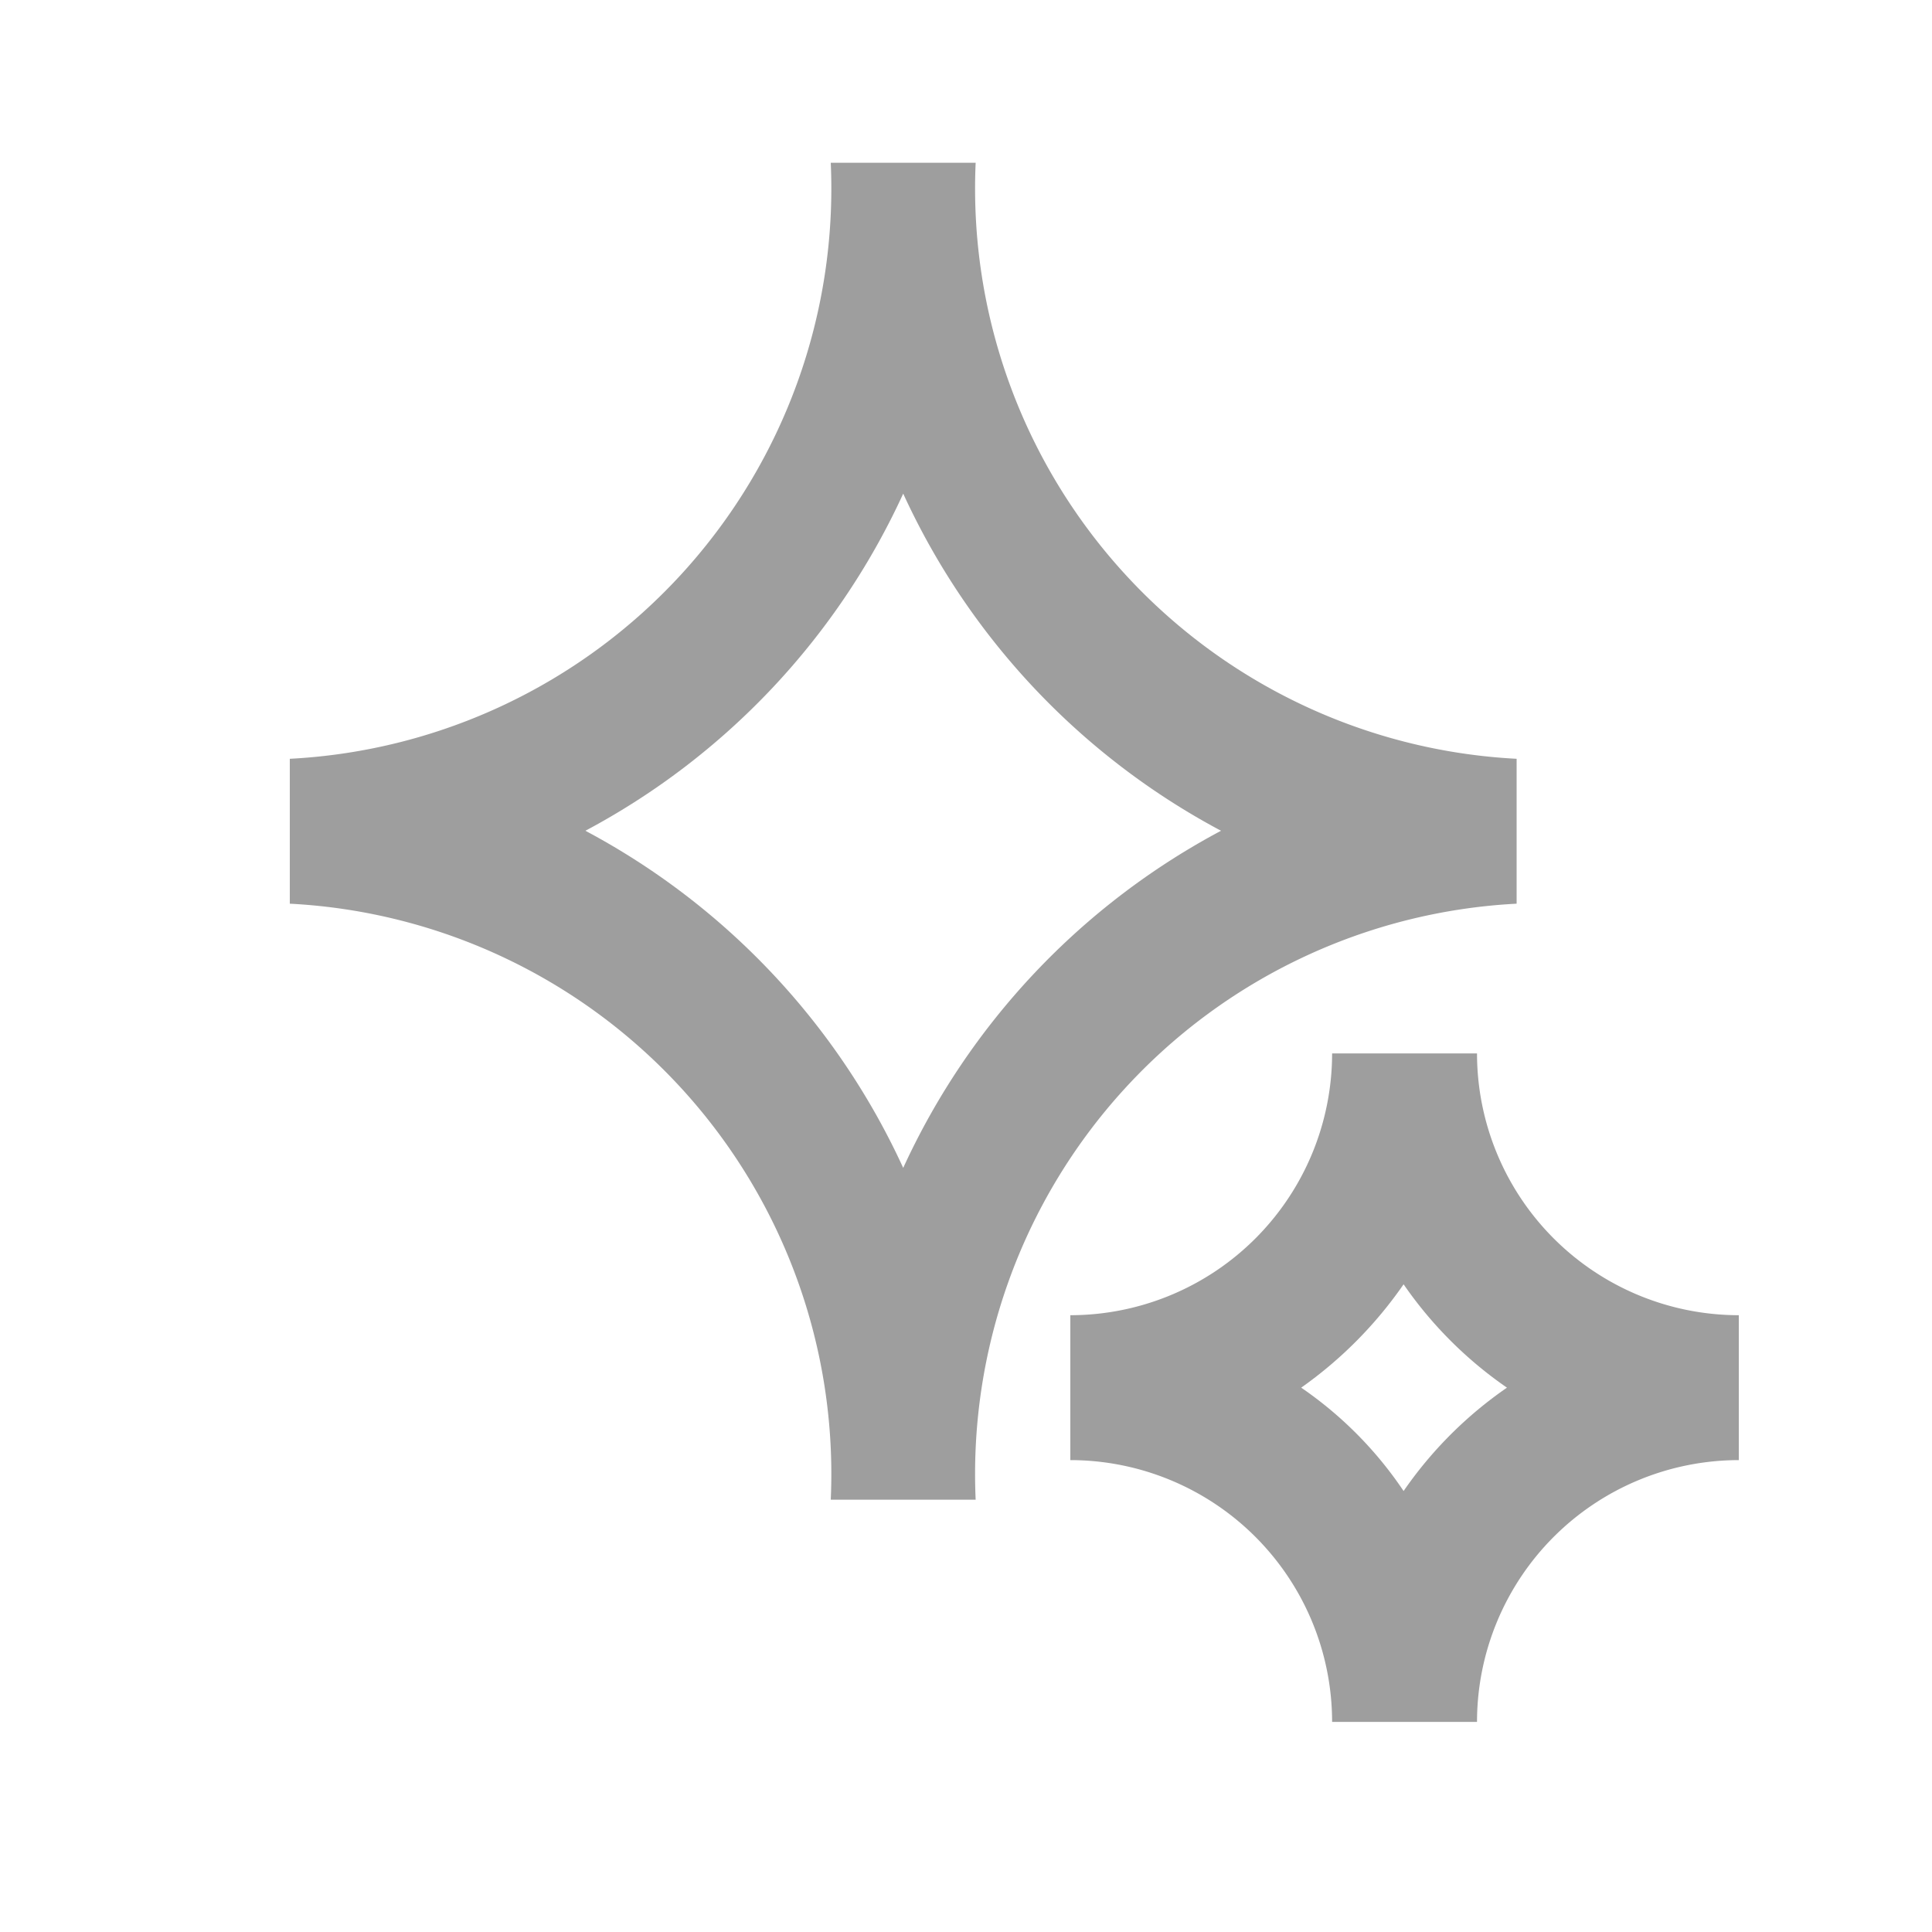
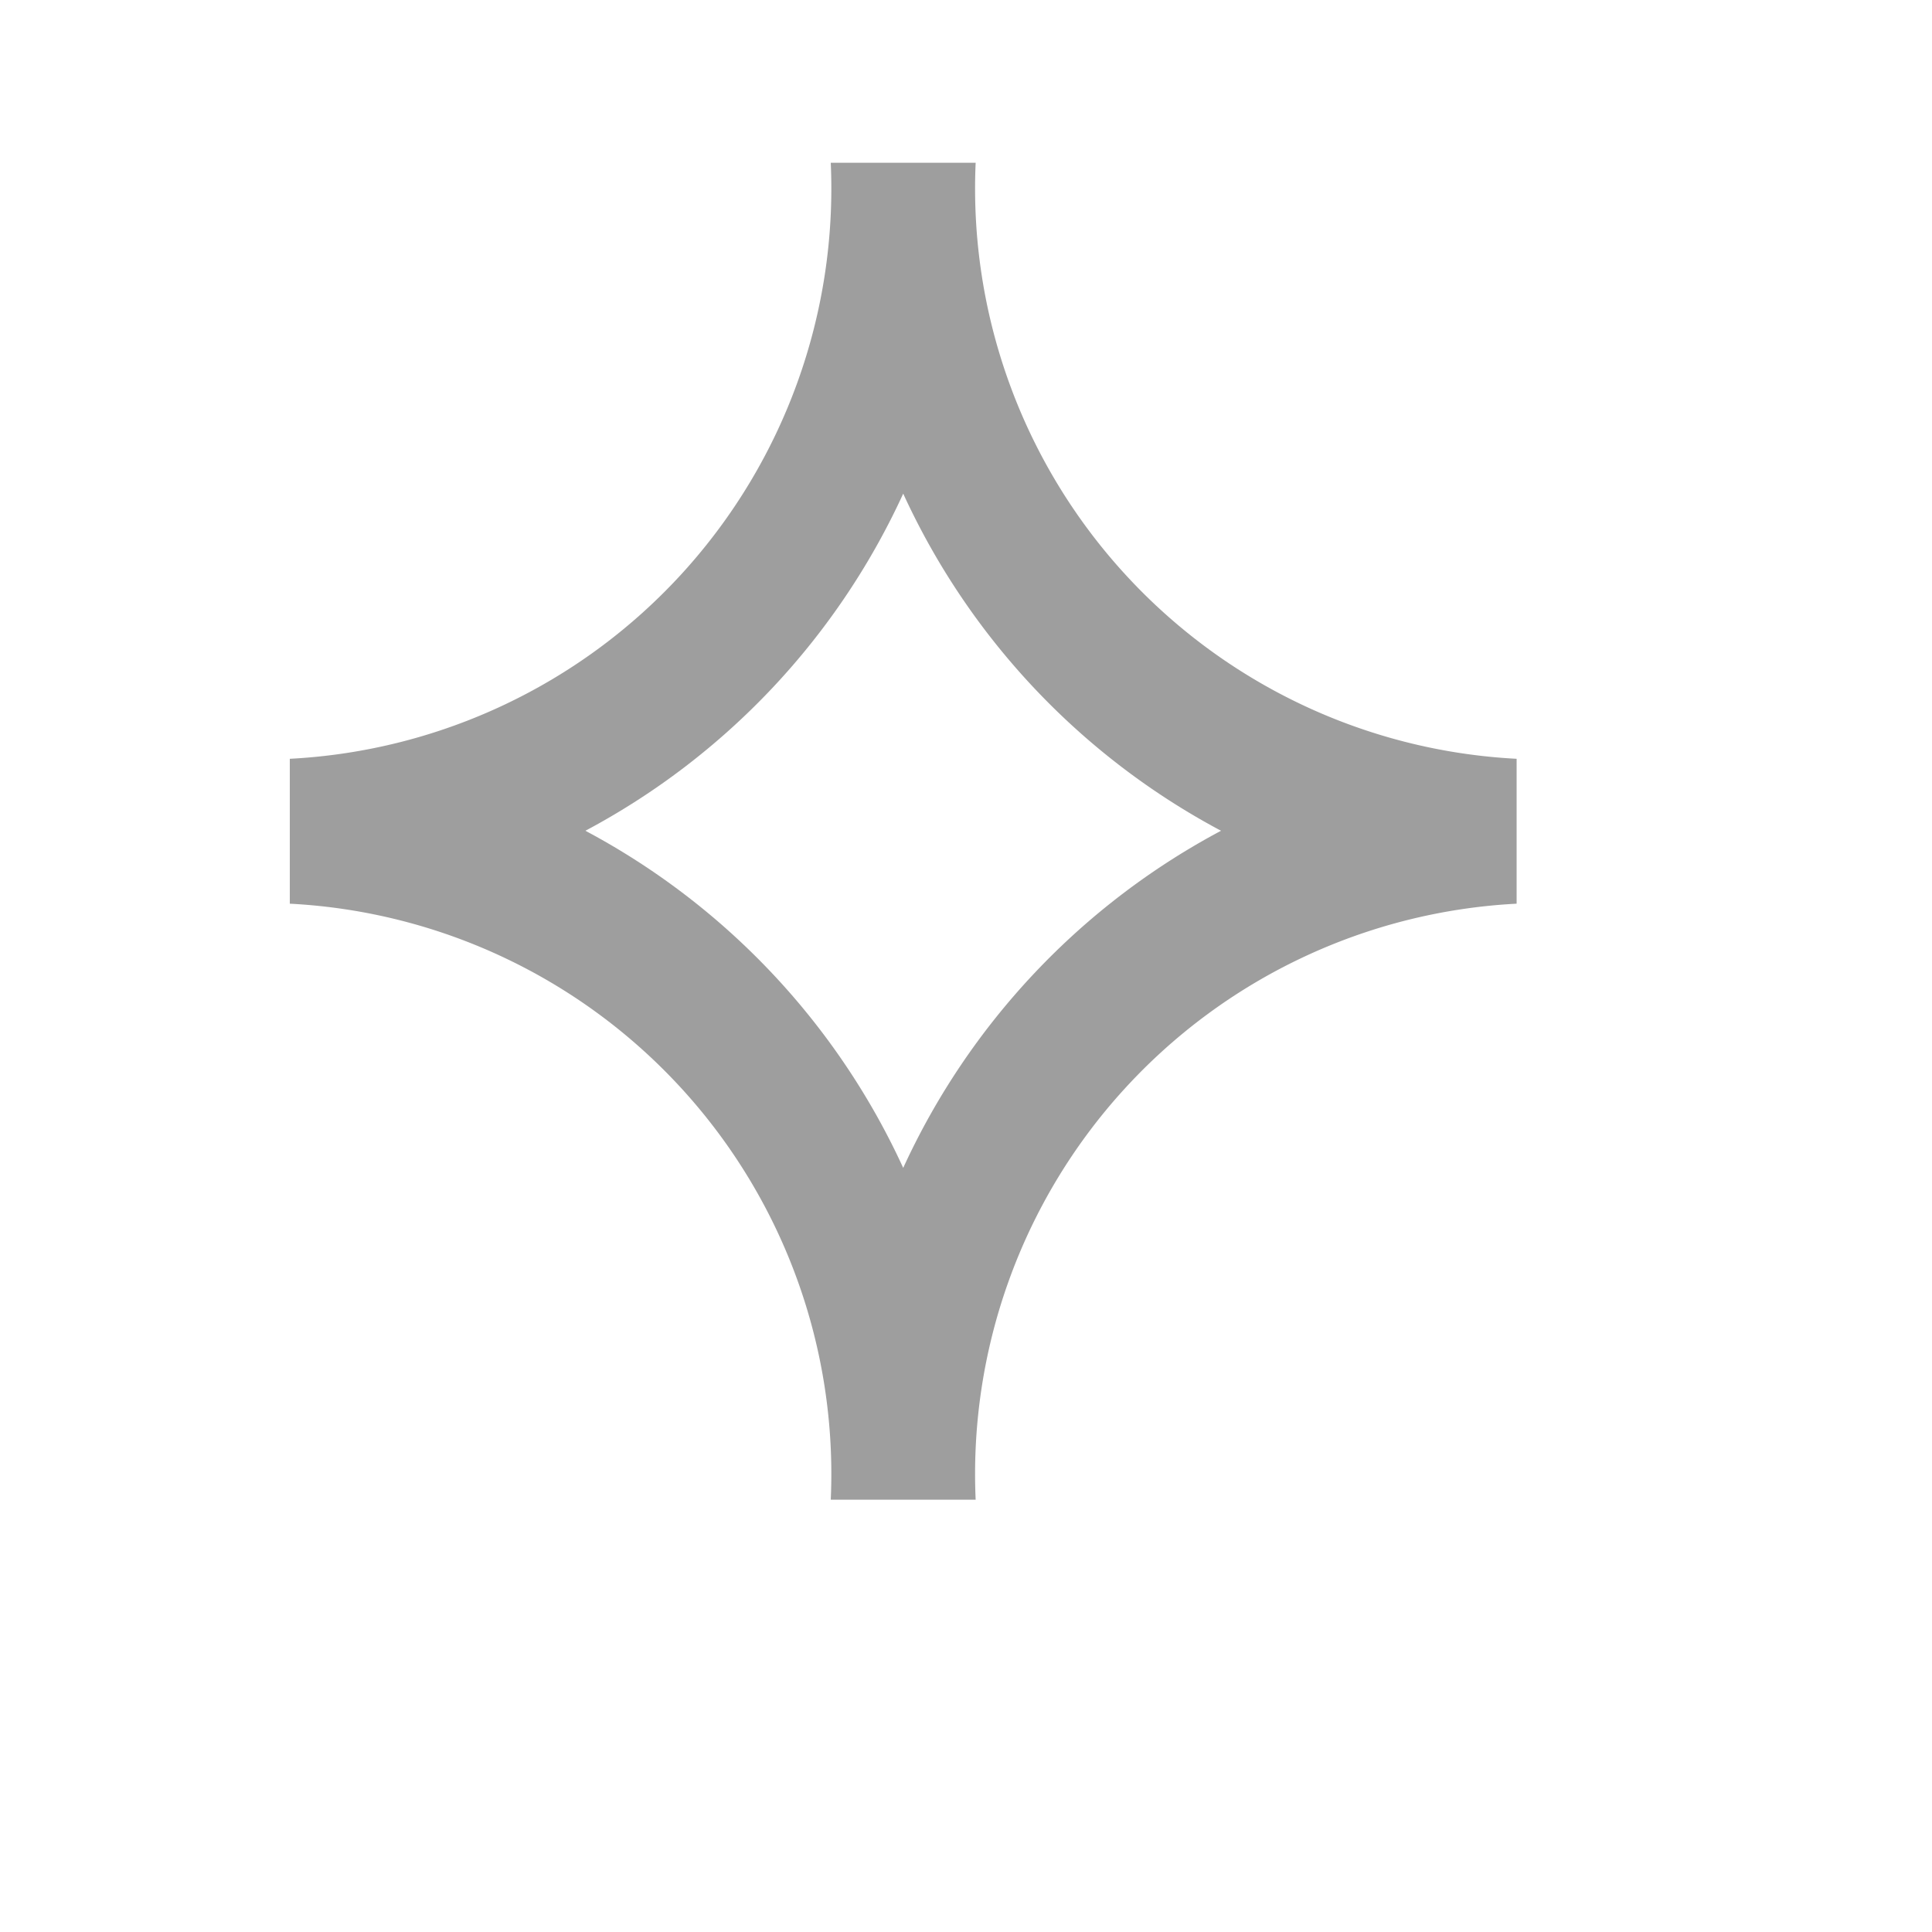
<svg xmlns="http://www.w3.org/2000/svg" width="20" height="20" viewBox="0 0 20 20">
  <path d="M10.1,15.525H8.6A5.912,5.912,0,0,0,3,9.355v-1.5a5.912,5.912,0,0,0,5.6-6.17h1.5a5.912,5.912,0,0,0,5.6,6.17v1.5A5.912,5.912,0,0,0,10.1,15.525ZM6.06,8.6a7.487,7.487,0,0,1,3.29,3.49A7.487,7.487,0,0,1,12.64,8.6a7.487,7.487,0,0,1-3.29-3.49A7.487,7.487,0,0,1,6.06,8.6Z" fill="#9e9e9e" />
-   <path d="M15.29,17.825h-1.5a2.712,2.712,0,0,0-2.71-2.71v-1.5a2.712,2.712,0,0,0,2.71-2.71h1.5A2.712,2.712,0,0,0,18,13.615v1.5A2.712,2.712,0,0,0,15.29,17.825Zm-1.82-3.46a4,4,0,0,1,1.06,1.07,4.186,4.186,0,0,1,1.07-1.07,4.186,4.186,0,0,1-1.07-1.07A4.311,4.311,0,0,1,13.47,14.365Z" fill="#9e9e9e" />
</svg>